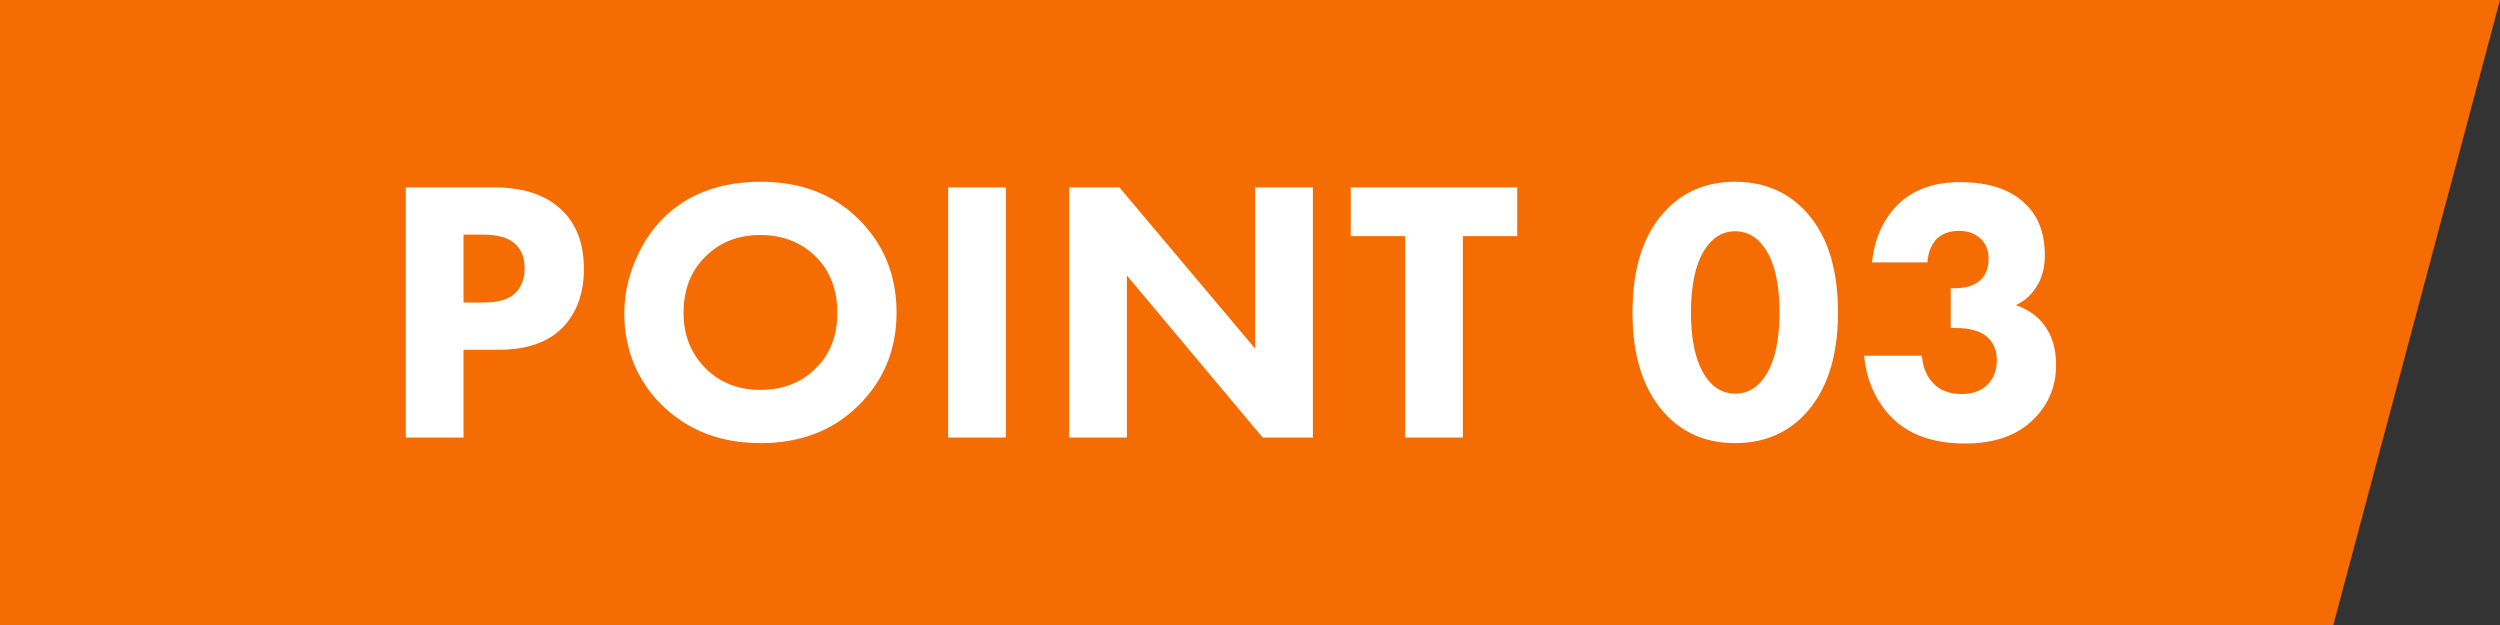
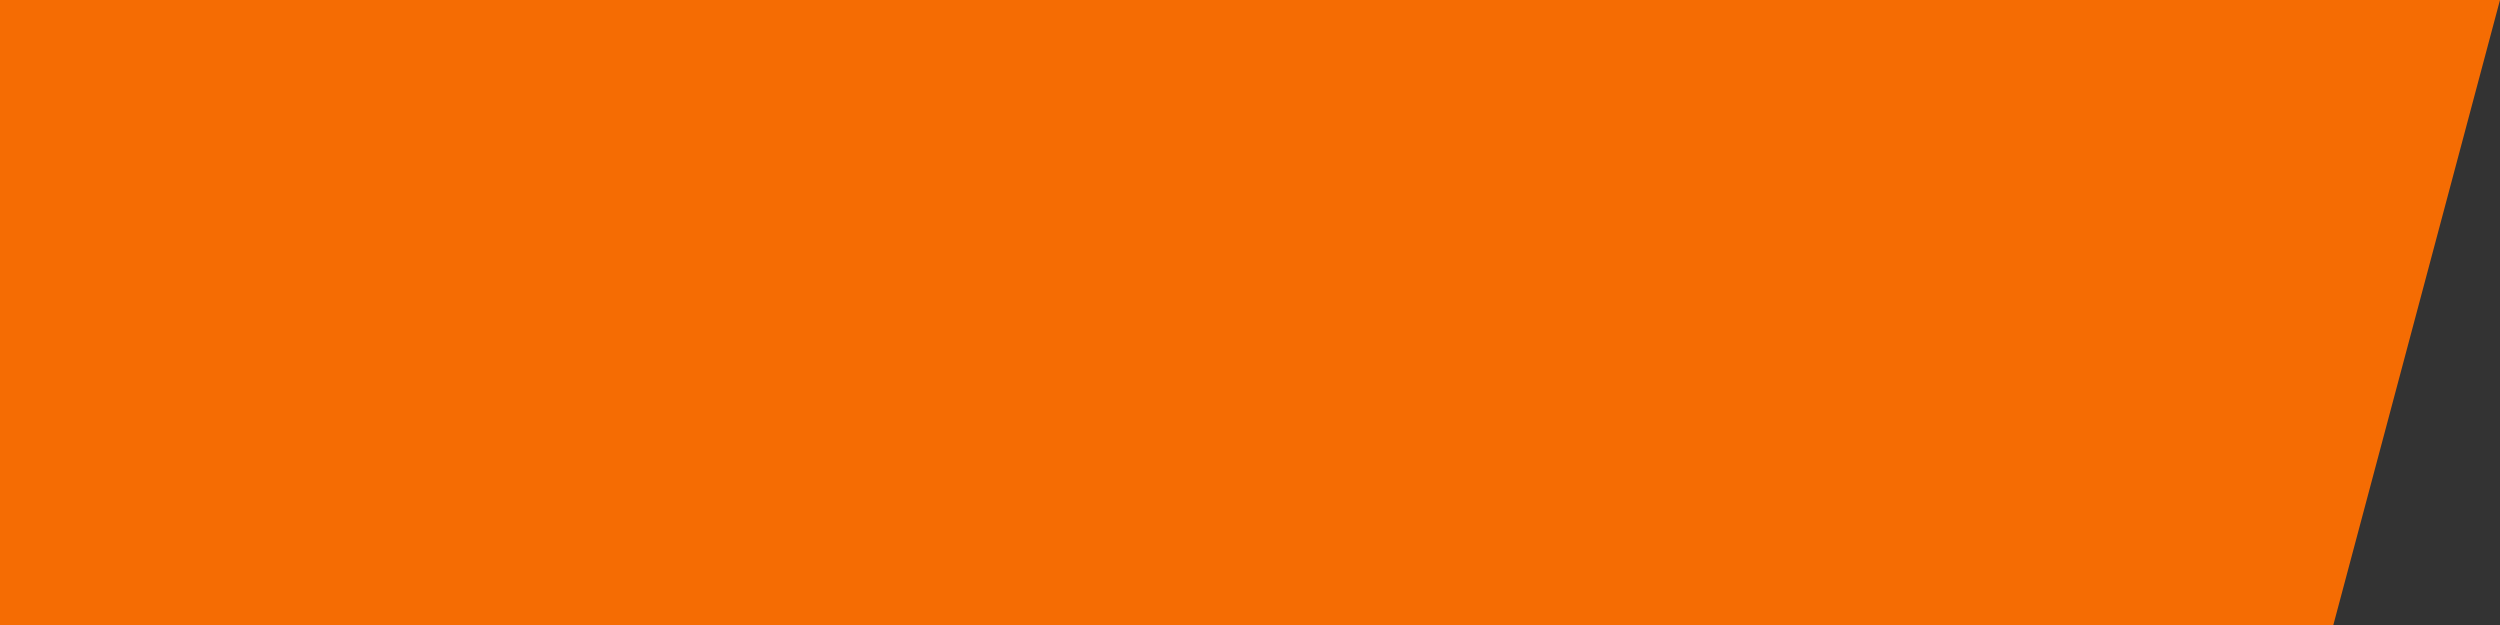
<svg xmlns="http://www.w3.org/2000/svg" width="120" height="30" viewBox="0 0 120 30" fill="none">
  <rect x="0" y="0" width="120" height="30" fill="#333333" stroke="none" />
  <path d="M120 0L112 30H0V0H120Z" fill="#F56C03" />
-   <path d="M19.477 8.994H23.707C25.063 8.994 26.113 9.324 26.857 9.984C27.637 10.668 28.027 11.64 28.027 12.9C28.027 14.076 27.685 15.018 27.001 15.726C26.305 16.434 25.285 16.788 23.941 16.788H22.249V21H19.477V8.994ZM22.249 11.262V14.52H23.239C23.923 14.52 24.421 14.37 24.733 14.07C25.033 13.77 25.183 13.374 25.183 12.882C25.183 12.378 25.033 11.988 24.733 11.712C24.421 11.412 23.905 11.262 23.185 11.262H22.249ZM36.518 8.724C38.414 8.724 39.962 9.306 41.162 10.47C42.41 11.682 43.034 13.194 43.034 15.006C43.034 16.794 42.41 18.294 41.162 19.506C39.95 20.682 38.402 21.27 36.518 21.27C34.622 21.27 33.062 20.682 31.838 19.506C31.25 18.954 30.788 18.294 30.452 17.526C30.128 16.746 29.966 15.918 29.966 15.042C29.966 14.202 30.134 13.374 30.47 12.558C30.818 11.73 31.268 11.04 31.82 10.488C32.996 9.312 34.562 8.724 36.518 8.724ZM36.5 11.28C35.432 11.28 34.556 11.622 33.872 12.306C33.164 12.99 32.81 13.896 32.81 15.024C32.81 16.104 33.176 17.004 33.908 17.724C34.604 18.384 35.462 18.714 36.482 18.714C37.574 18.714 38.462 18.372 39.146 17.688C39.842 17.016 40.19 16.122 40.19 15.006C40.19 13.902 39.842 13.002 39.146 12.306C38.438 11.622 37.556 11.28 36.5 11.28ZM45.511 8.994H48.283V21H45.511V8.994ZM54.091 21H51.319V8.994H53.731L60.247 16.734V8.994H63.019V21H60.607L54.091 13.224V21ZM72.827 11.334H70.217V21H67.445V11.334H64.835V8.994H72.827V11.334ZM88.223 15.006C88.223 17.214 87.647 18.888 86.495 20.028C85.643 20.856 84.569 21.27 83.273 21.27C82.001 21.27 80.939 20.856 80.087 20.028C78.935 18.888 78.359 17.214 78.359 15.006C78.359 12.762 78.935 11.082 80.087 9.966C80.939 9.138 82.001 8.724 83.273 8.724C84.569 8.724 85.643 9.138 86.495 9.966C87.647 11.082 88.223 12.762 88.223 15.006ZM84.407 11.55C84.095 11.25 83.723 11.1 83.291 11.1C82.859 11.1 82.487 11.25 82.175 11.55C81.503 12.21 81.167 13.356 81.167 14.988C81.167 16.632 81.503 17.784 82.175 18.444C82.487 18.744 82.859 18.894 83.291 18.894C83.723 18.894 84.095 18.744 84.407 18.444C85.079 17.784 85.415 16.632 85.415 14.988C85.415 13.356 85.079 12.21 84.407 11.55ZM92.518 12.594H89.854C89.974 11.478 90.37 10.572 91.042 9.876C91.774 9.12 92.788 8.742 94.084 8.742C95.476 8.742 96.526 9.096 97.234 9.804C97.846 10.392 98.152 11.208 98.152 12.252C98.152 12.9 97.99 13.446 97.666 13.89C97.438 14.214 97.138 14.466 96.766 14.646C97.366 14.862 97.822 15.186 98.134 15.618C98.506 16.122 98.692 16.752 98.692 17.508C98.692 18.6 98.29 19.512 97.486 20.244C96.718 20.94 95.662 21.288 94.318 21.288C92.806 21.288 91.636 20.874 90.808 20.046C90.04 19.266 89.596 18.276 89.476 17.076H92.248C92.296 17.64 92.488 18.09 92.824 18.426C93.148 18.75 93.592 18.912 94.156 18.912C94.66 18.912 95.062 18.774 95.362 18.498C95.686 18.198 95.848 17.79 95.848 17.274C95.848 16.794 95.674 16.41 95.326 16.122C95.002 15.87 94.51 15.744 93.85 15.744H93.634V13.836H93.796C94.324 13.836 94.726 13.722 95.002 13.494C95.302 13.242 95.452 12.882 95.452 12.414C95.452 12.006 95.32 11.682 95.056 11.442C94.792 11.202 94.45 11.082 94.03 11.082C93.574 11.082 93.214 11.214 92.95 11.478C92.686 11.766 92.542 12.138 92.518 12.594Z" fill="white" />
</svg>